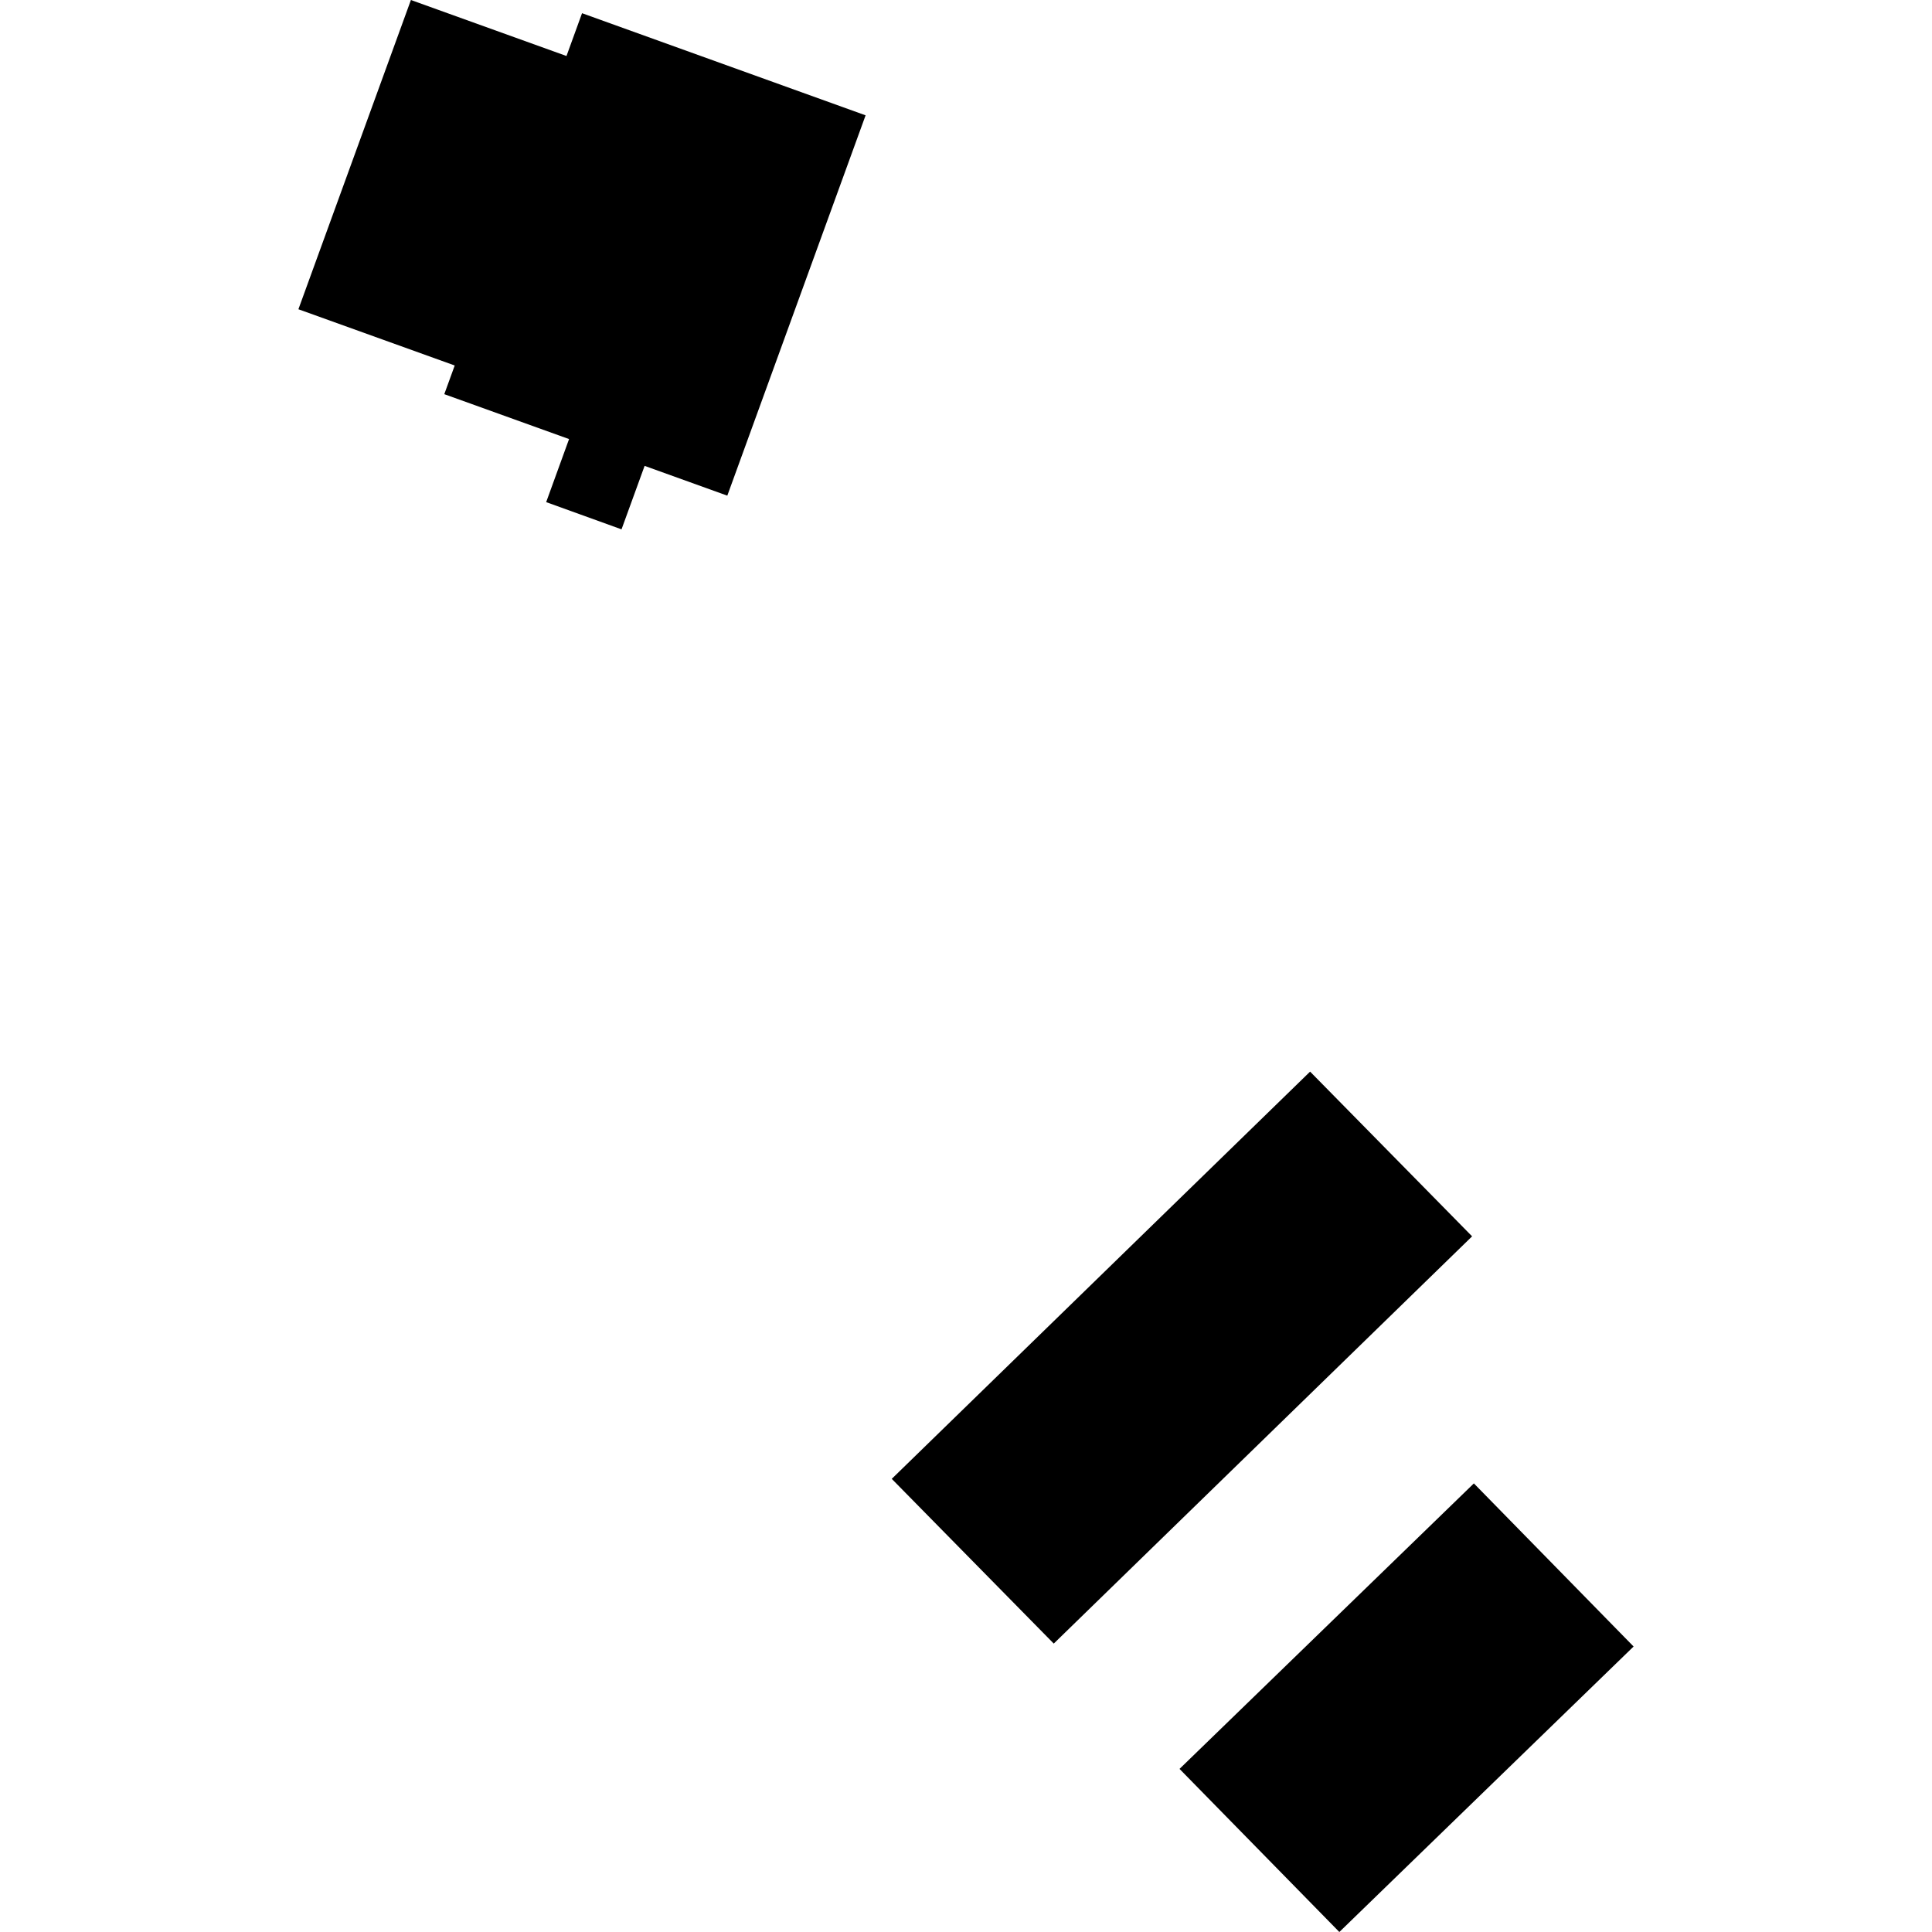
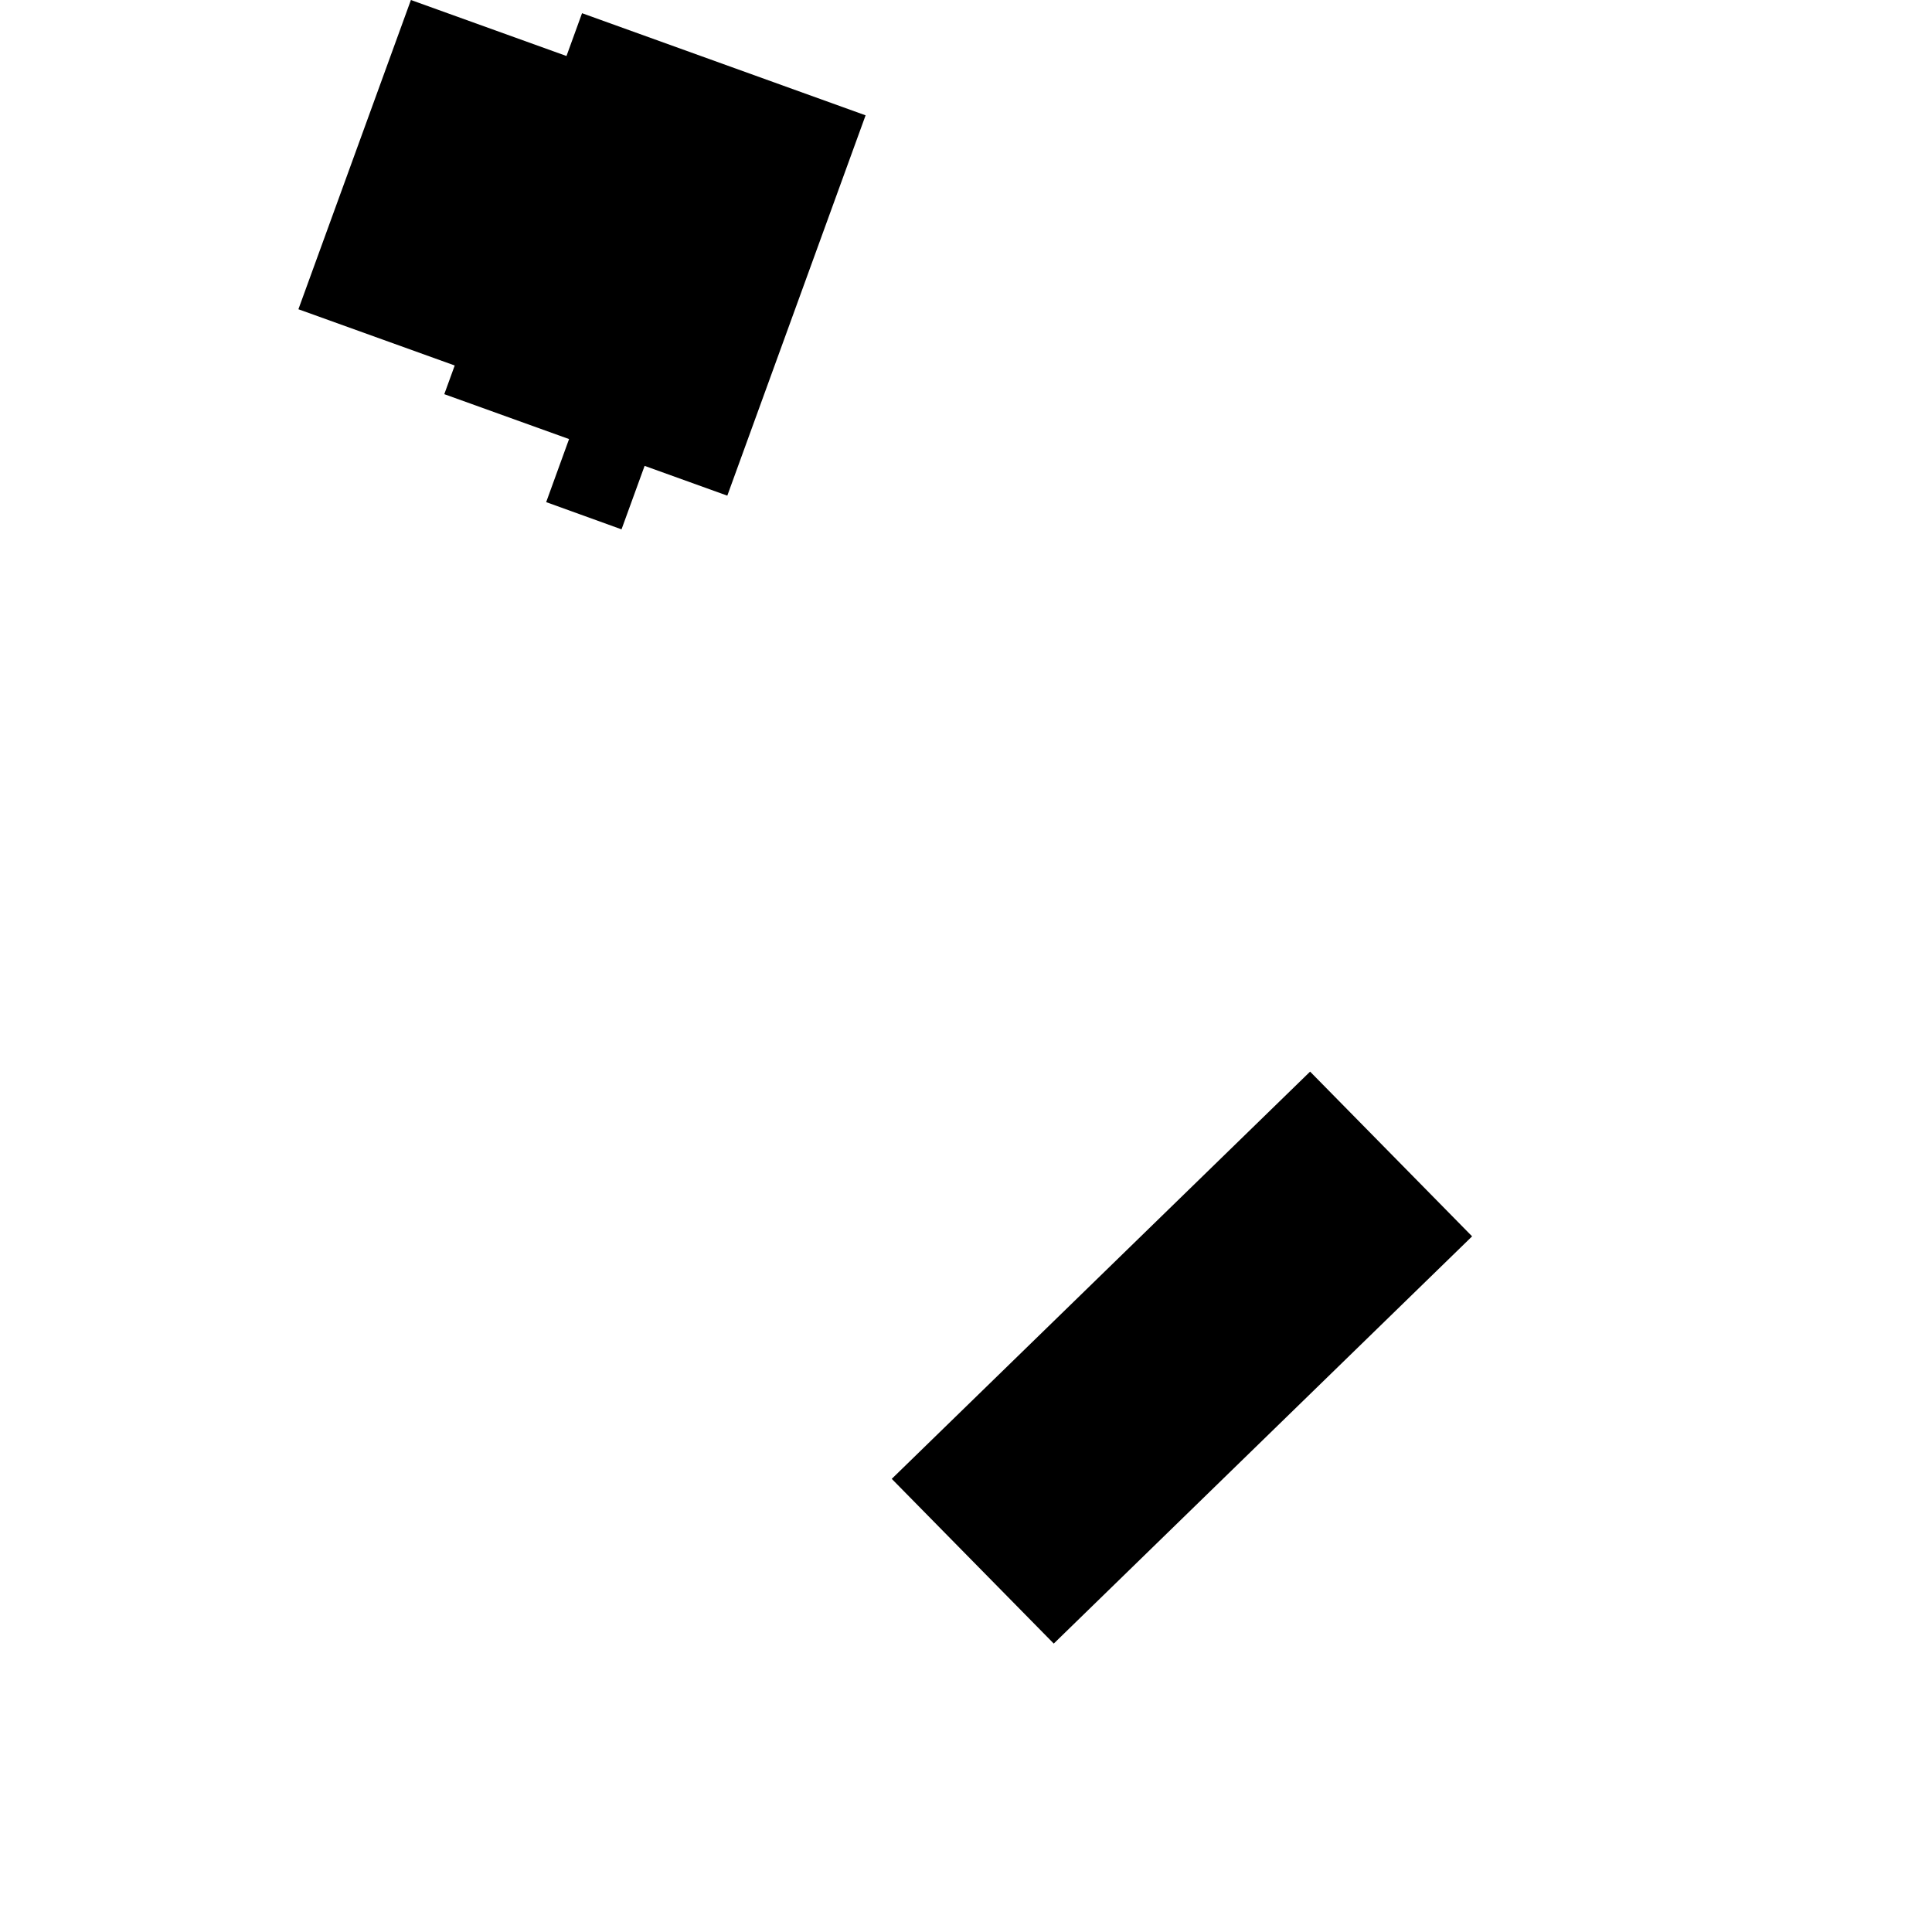
<svg xmlns="http://www.w3.org/2000/svg" height="288pt" version="1.1" viewBox="0 0 288 288" width="288pt">
  <defs>
    <style type="text/css">
*{stroke-linecap:butt;stroke-linejoin:round;}
  </style>
  </defs>
  <g id="figure_1">
    <g id="patch_1">
-       <path d="M 0 288  L 288 288  L 288 0  L 0 0  z " style="fill:none;opacity:0;" />
-     </g>
+       </g>
    <g id="axes_1">
      <g id="PatchCollection_1">
        <path clip-path="url(#p7f4a235dc1)" d="M 67.784 54.483  L 44.483 46.1  L 61.254 -0  L 84.446 8.349  L 86.764 1.968  L 129.033 17.192  L 108.418 73.886  L 96.091 69.447  L 92.65 78.909  L 81.417 74.851  L 84.829 65.451  L 66.229 58.758  L 67.784 54.483  " />
        <path clip-path="url(#p7f4a235dc1)" d="M 157.082 245.006  L 132.932 220.45  L 195.294 159.744  L 219.444 184.3  L 157.082 245.006  " />
-         <path clip-path="url(#p7f4a235dc1)" d="M 199.654 288  L 175.83 263.687  L 219.707 221.129  L 243.517 245.443  L 199.654 288  " />
      </g>
    </g>
  </g>
  <defs>
    <clipPath id="p7f4a235dc1">
      <rect height="288" width="199.035" x="44.483" y="0" />
    </clipPath>
  </defs>
</svg>